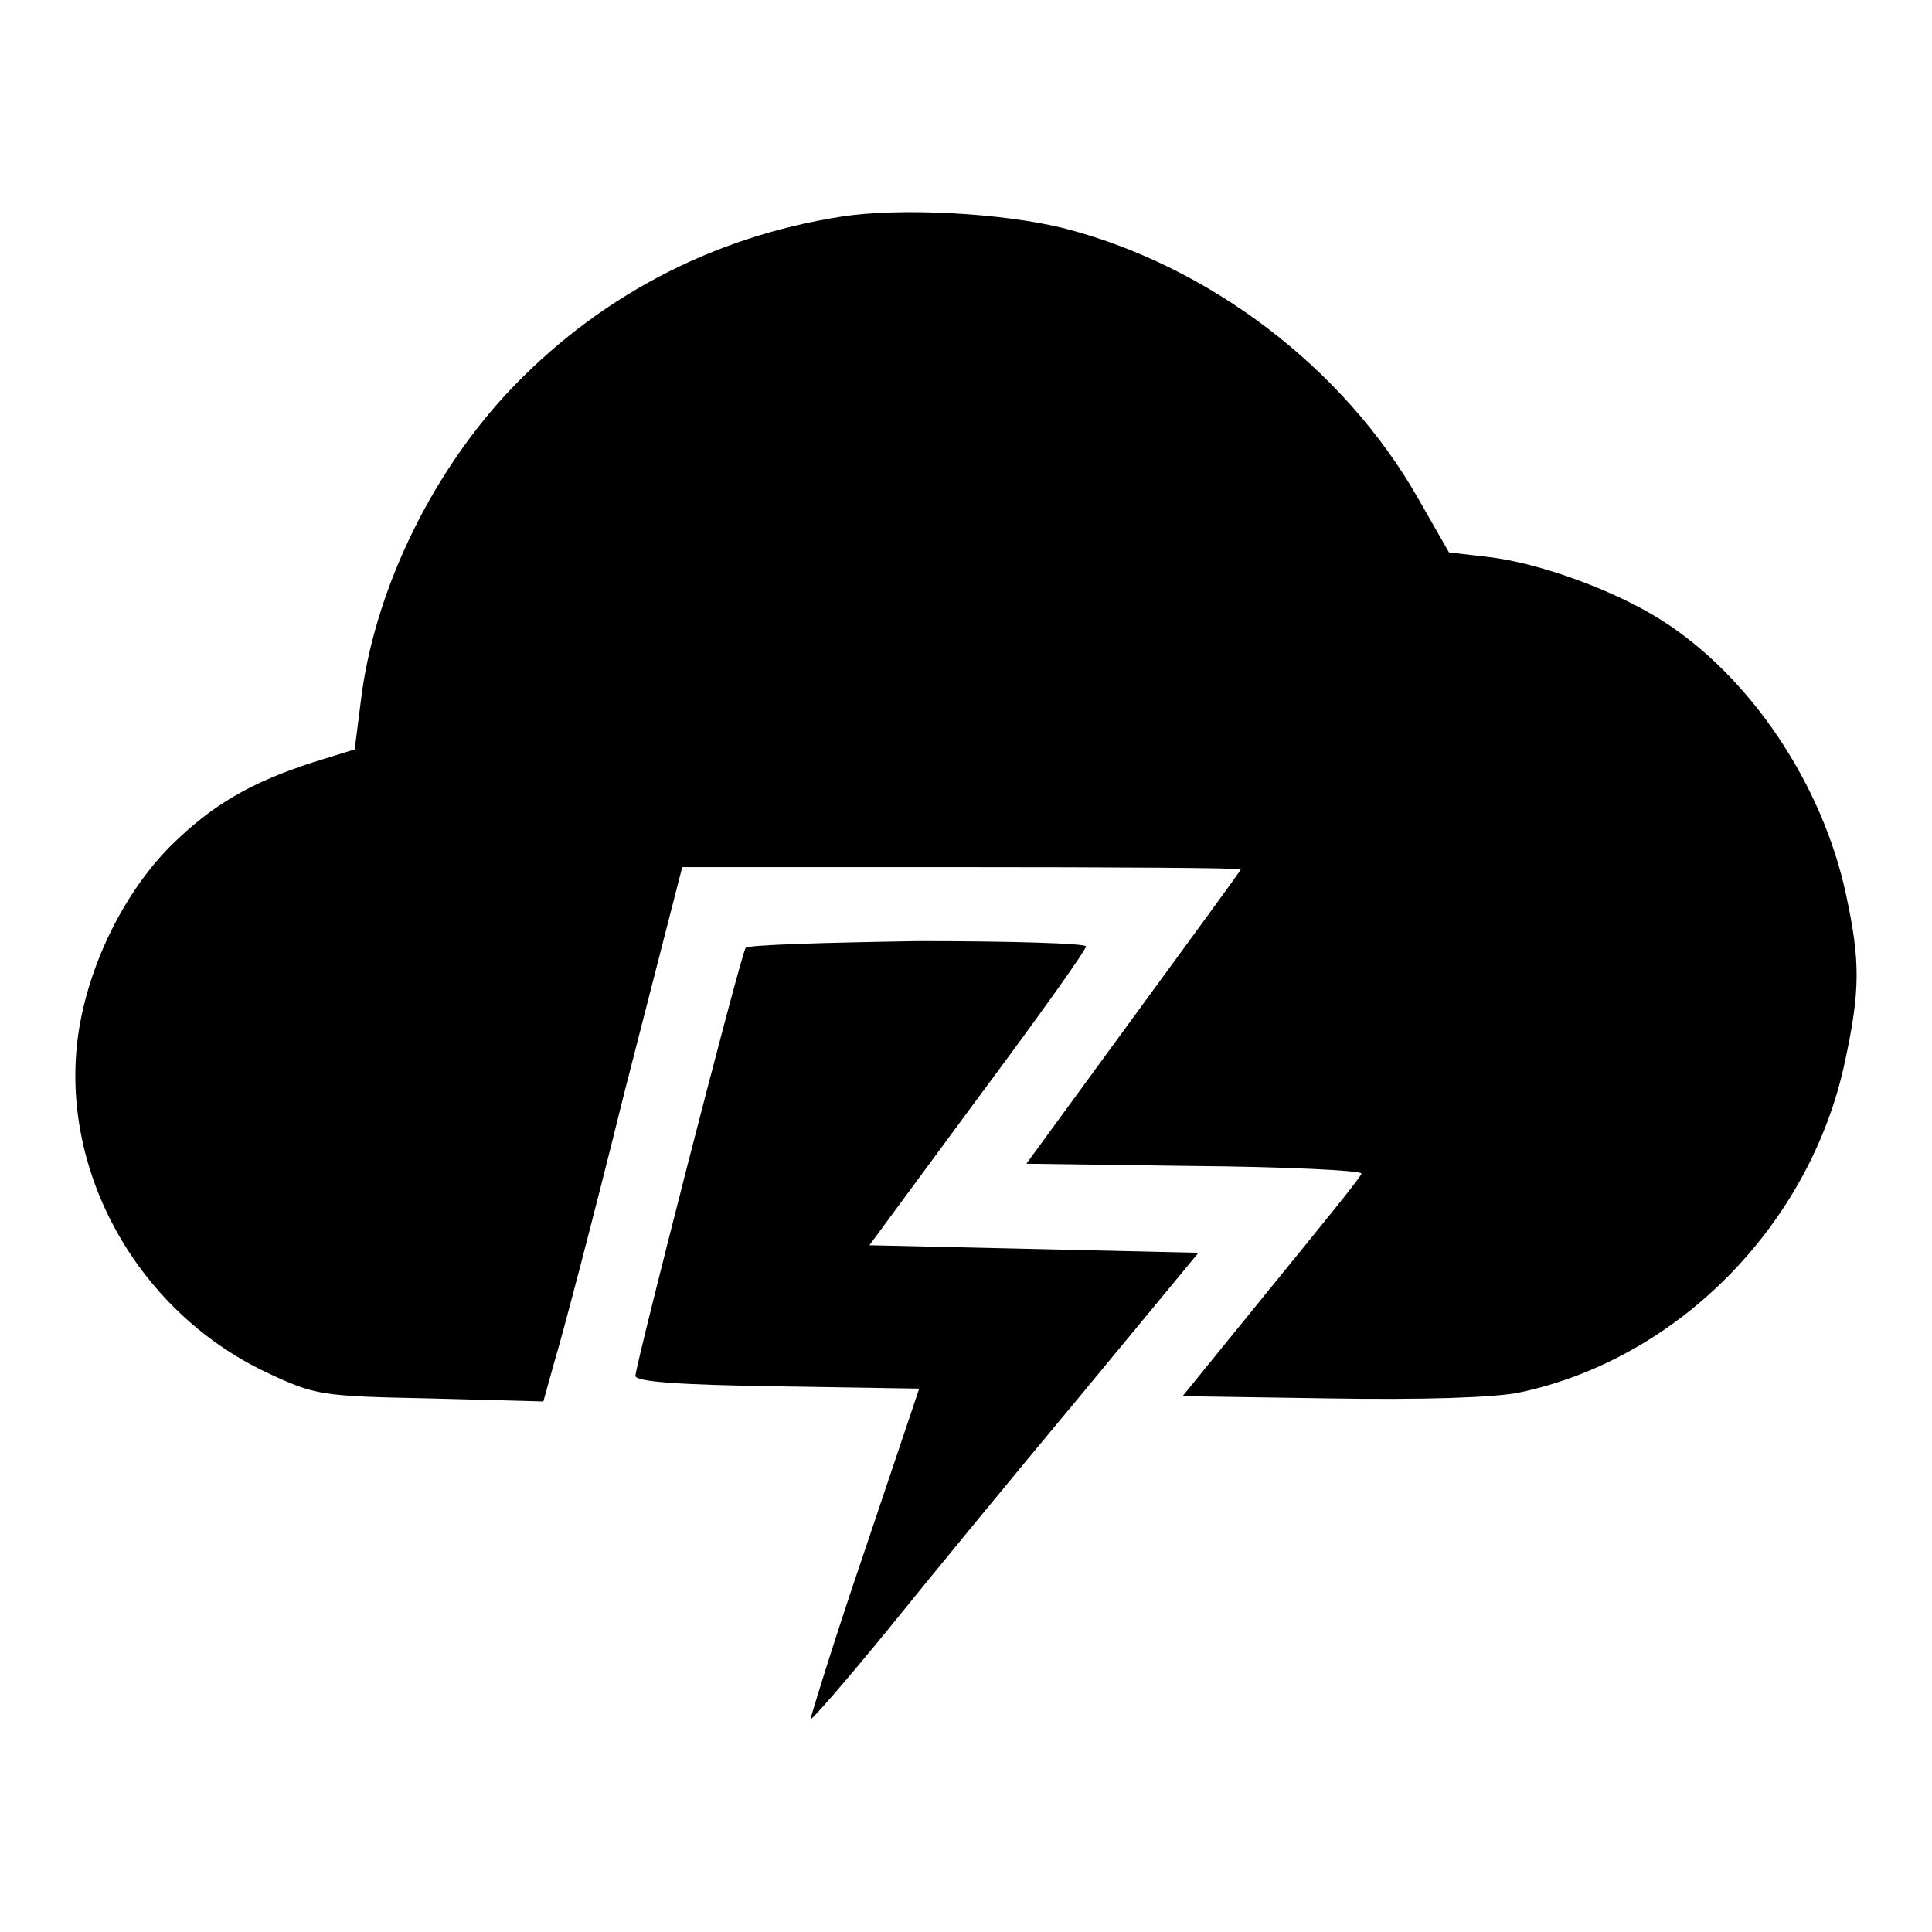
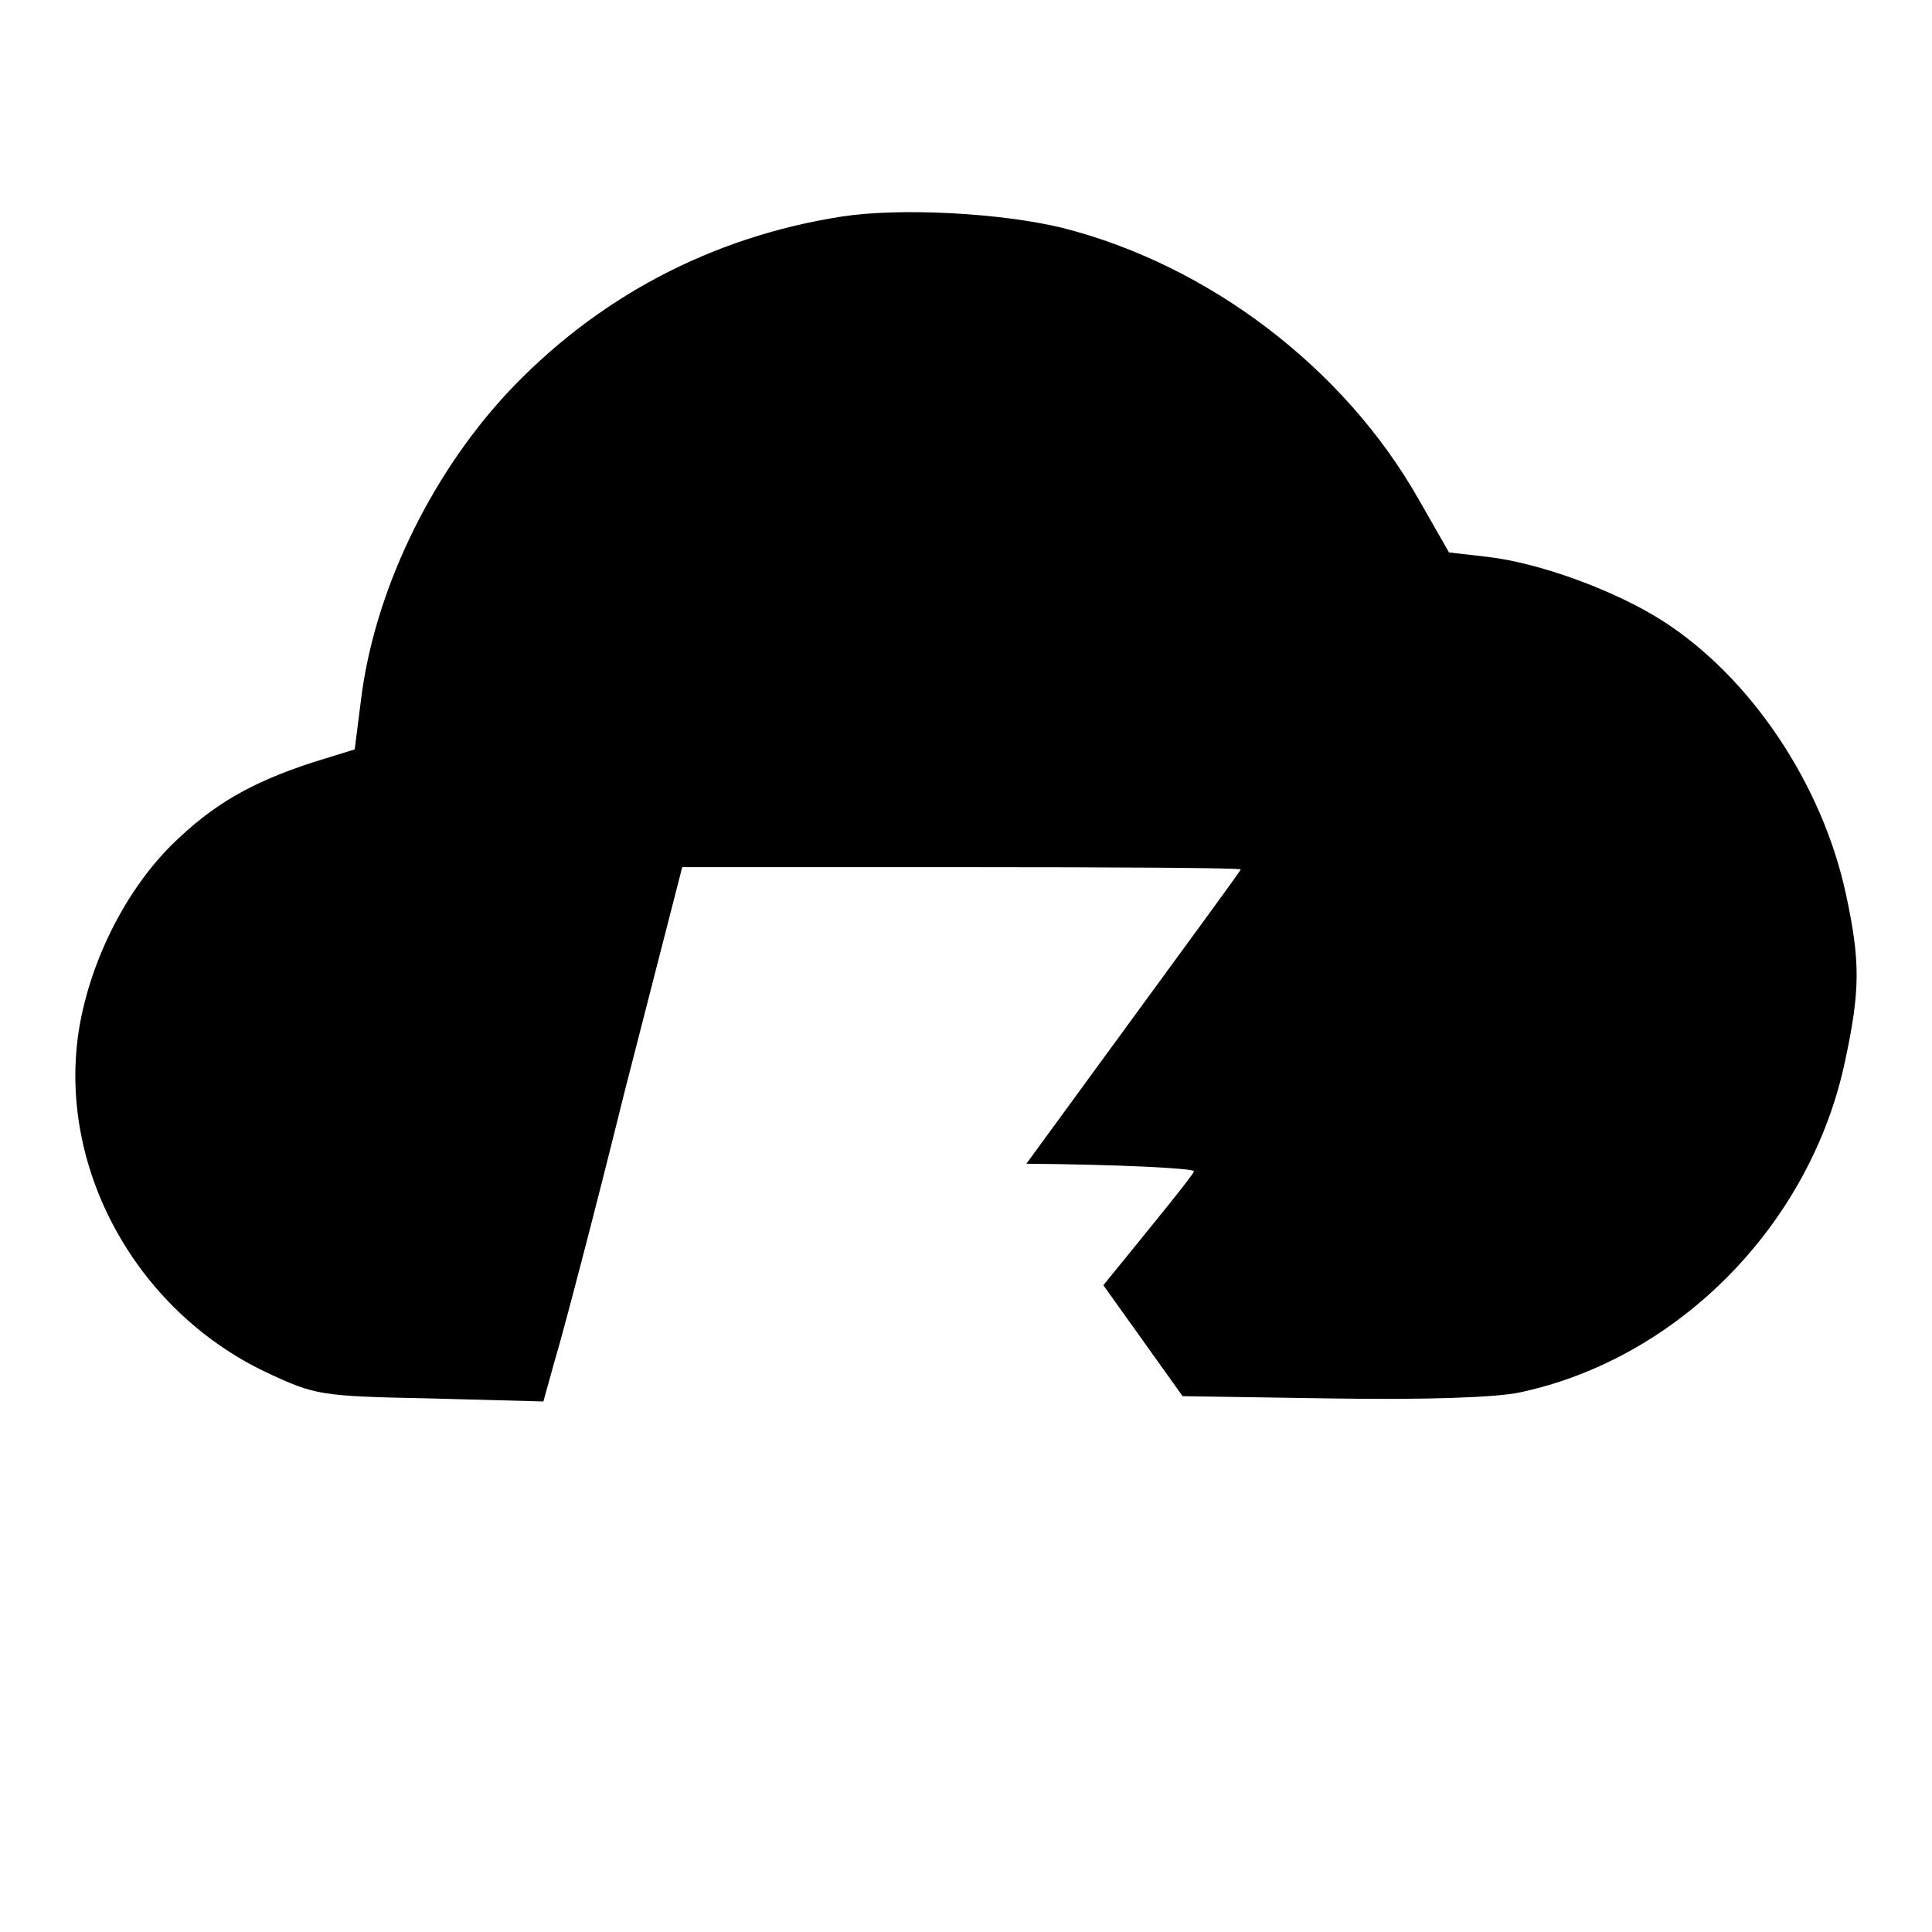
<svg xmlns="http://www.w3.org/2000/svg" version="1.1" x="0px" y="0px" viewBox="0 0 256 256" enable-background="new 0 0 256 256" xml:space="preserve">
  <g>
    <g>
      <g>
-         <path fill="#000000" d="M111.5,28.7C94.2,31.4,78.9,39.5,67,52.3C56.8,63.4,49.5,78.7,47.8,93L47,99.3l-5.5,1.7c-8.3,2.7-13.3,5.6-18.8,11c-6.1,6.1-10.7,15.3-12.2,24.2c-3,18.2,7.3,37.3,24.7,45.6c6.6,3.1,7.2,3.2,21.8,3.5l15,0.4l1.5-5.4c0.9-2.9,5.1-18.8,9.2-35.4l7.7-30h37c20.4,0,37,0.1,37,0.3c0,0.2-6.5,9-14.3,19.7L136,154.2l22.2,0.3c12.2,0.1,22.2,0.6,22.2,1c0,0.4-5.5,7.1-12,15.1L156.7,185l19.6,0.3c12.3,0.2,21.8-0.1,25.1-0.8c21.1-4.5,38.6-22.4,43.1-44c2-9.3,2-13.2,0.1-22c-3.1-14.5-12.6-28.8-24.4-36.3c-6.3-4-16.2-7.6-23-8.4l-5.2-0.6l-4-7c-9.9-17.5-27.9-31.1-47.2-36C132.6,28.2,119.2,27.5,111.5,28.7z" />
-         <path fill="#000000" d="M98.8,125.6c-0.7,1.1-14.6,55.3-14.6,56.7c0,0.8,5.8,1.2,18.8,1.4l18.8,0.3l-7.3,21.7c-4.1,12-7.1,21.9-7.1,22.1c0.2,0.1,4.8-5.2,10.2-11.8c5.4-6.7,16.9-20.7,25.5-31l15.7-19l-21.8-0.5l-21.8-0.5l14.3-19.4c7.9-10.6,14.4-19.7,14.4-20.2c0-0.4-10-0.7-22.2-0.7C109.2,124.9,99,125.2,98.8,125.6z" />
+         <path fill="#000000" d="M111.5,28.7C94.2,31.4,78.9,39.5,67,52.3C56.8,63.4,49.5,78.7,47.8,93L47,99.3l-5.5,1.7c-8.3,2.7-13.3,5.6-18.8,11c-6.1,6.1-10.7,15.3-12.2,24.2c-3,18.2,7.3,37.3,24.7,45.6c6.6,3.1,7.2,3.2,21.8,3.5l15,0.4l1.5-5.4c0.9-2.9,5.1-18.8,9.2-35.4l7.7-30h37c20.4,0,37,0.1,37,0.3c0,0.2-6.5,9-14.3,19.7L136,154.2c12.2,0.1,22.2,0.6,22.2,1c0,0.4-5.5,7.1-12,15.1L156.7,185l19.6,0.3c12.3,0.2,21.8-0.1,25.1-0.8c21.1-4.5,38.6-22.4,43.1-44c2-9.3,2-13.2,0.1-22c-3.1-14.5-12.6-28.8-24.4-36.3c-6.3-4-16.2-7.6-23-8.4l-5.2-0.6l-4-7c-9.9-17.5-27.9-31.1-47.2-36C132.6,28.2,119.2,27.5,111.5,28.7z" />
      </g>
    </g>
  </g>
</svg>